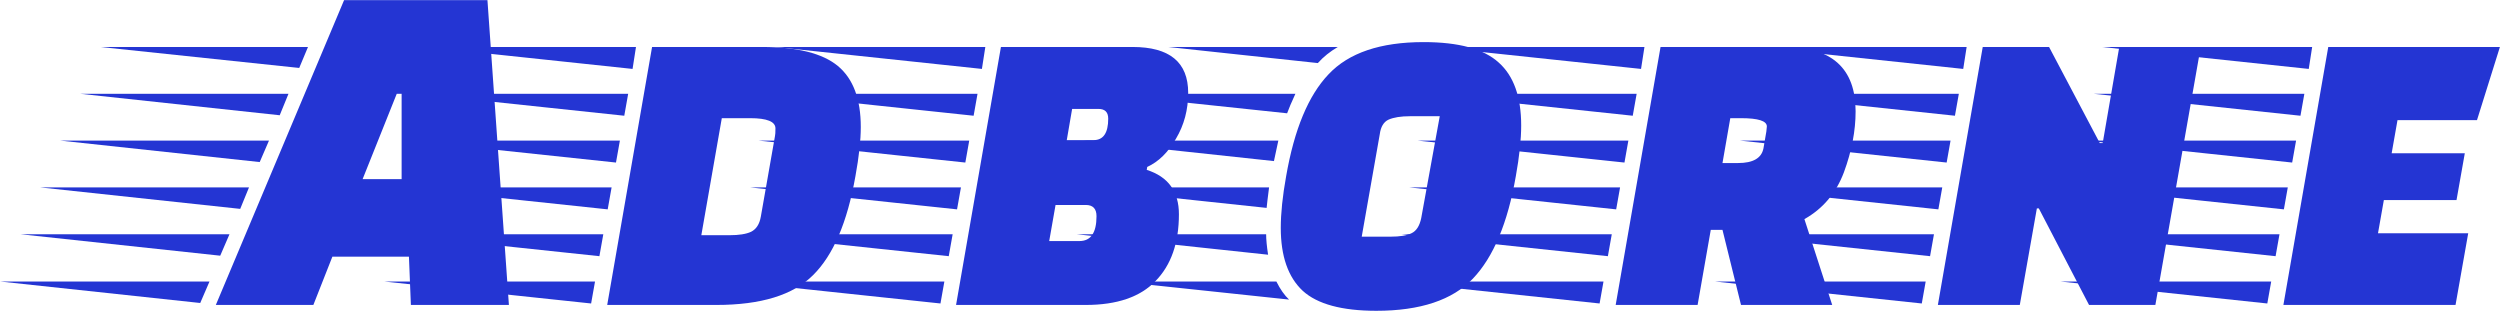
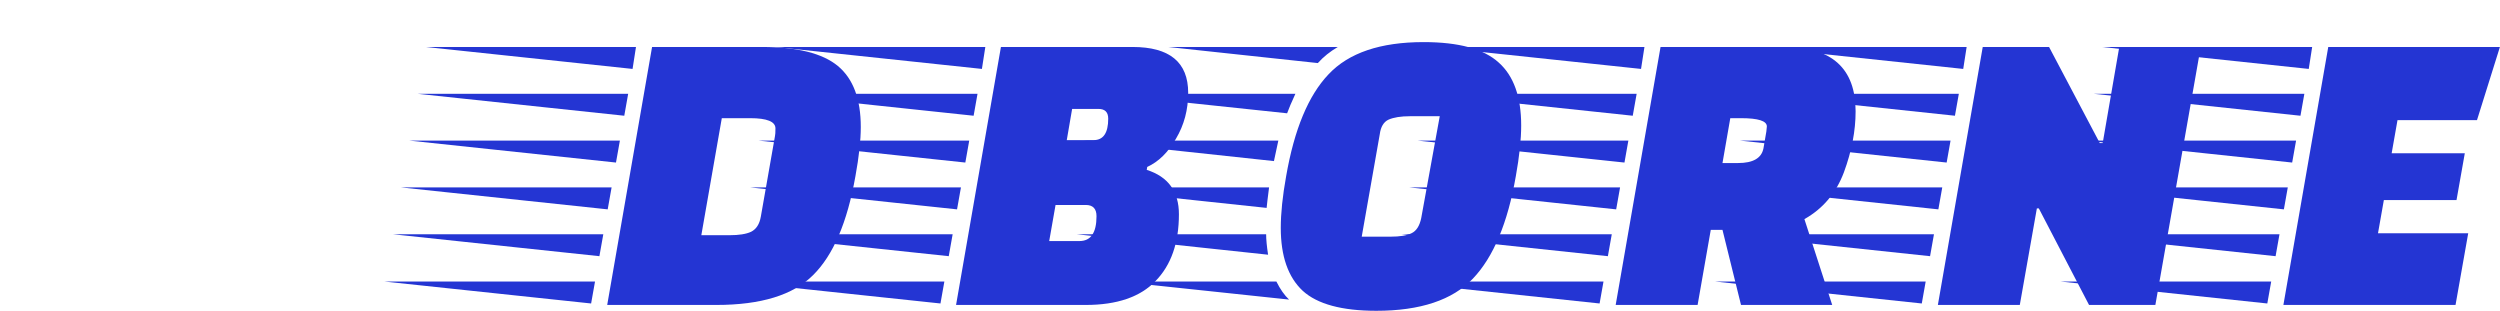
<svg xmlns="http://www.w3.org/2000/svg" width="7690" height="956" fill="none">
-   <path fill="#2435D3" d="M963.895 938h-300L1058.39.5h441l66 937.5h-301.5l-6-148.5h-235.5L963.895 938zm271.495-387V288.5h-15l-105 262.5h120zM615.895 932l-615-66h643.5l-28.5 66zm61.5-145.5-615-66h643.5l-28.5 66zm61.5-144-615-66h642l-27 66zm60-144-613.5-66h642l-28.5 66zm61.5-144-613.5-66h640.5l-27 66zM981.895 65l-612-64.5h638.995L981.895 65zm-61.5 144-612-64.5h639l-27 64.5zm61.5-144L1008.89.5H369.895l612 64.5z" />
  <path fill="#2435D3" d="M2343.27 144.5c109 0 187 19.5 234 58.5s70.5 101.5 70.5 187.5c0 41-5.5 91.5-16.5 151.5-25 142-68.5 243.5-130.5 304.5-61 61-160 91.5-297 91.5h-336l138-793.5h337.5zm-36 219h-87l-63 360h87c29 0 51-3.5 66-10.5 16-8 26-23.5 30-46.5l43.5-247.5c1-4 1.5-12 1.5-24 0-21-26-31.5-78-31.5zm-489 570-636-67.5h648l-12 67.5zm51-289.5-636-67.5h648l-12 67.5zm25.5-144-636-67.5h648l-12 67.5zm25.5-144-636-67.5h648l-12 67.5zm25.5-144-636-67.5h646.5l-10.5 67.5zm-102 576-636-67.5h648l-12 67.5z" />
  <path fill="#2435D3" d="M3483.86 144.5c114 0 171 47 171 141 0 52-12.5 99-37.5 141-24 42-53.5 71-88.5 87l-1.5 9c66 21 99 66.5 99 136.5 0 88-24 156.5-72 205.5-47 49-118.5 73.5-214.5 73.5h-399l138-793.5h405zm-144 486h-93l-19.5 111h93c35 0 52.5-25.5 52.5-76.5 0-23-11-34.5-33-34.5zm39-295.5h-81l-16.5 96h82.5c30 0 45-22 45-66 0-20-10-30-30-30zm-486 598.5-636-67.5h648l-12 67.5zm51-289.5-636-67.5h648l-12 67.5zm25.5-144-636-67.5h648l-12 67.5zm25.5-144-636-67.5h648l-12 67.5zm25.5-144-636-67.5h646.5l-10.5 67.5zm-102 576-636-67.5h648l-12 67.5z" />
-   <path fill="#2435D3" d="M4379.16 129.5c108 0 185 21 231 63 46 41 69 105.5 69 193.5 0 43-5.5 95-16.5 156-25 144-69 249-132 315s-162 99-297 99c-106 0-181.5-20.5-226.5-61.5-45-42-67.5-106.5-67.5-193.5 0-45 5.5-98 16.5-159 25-144 68.5-248.5 130.5-313.5 62-66 159.5-99 292.5-99zm-102 598.5c29 0 50.5-3.5 64.5-10.5 15-7 25-22.5 30-46.5l57-313.5h-91.5c-28 0-50 3.5-66 10.5-15 7-24 22-27 45l-55.5 315h88.5zm-373.5-151.5c-4 31-6.5 52-7.5 63l-591-63h598.5zm28.5-144-13.5 63-586.5-63h600zm-37.5 288c0 16 2 37 6 63l-589.5-63h583.5zm90-432c-12 26-20.5 46-25.5 60l-567-60h592.5zm-58.5 577.5c12 24 25 42.5 39 55.5l-523.5-55.5h484.5zm189-721.5c-24 14-44.5 30.5-61.5 49.5l-460.5-49.5h522z" />
+   <path fill="#2435D3" d="M4379.16 129.5c108 0 185 21 231 63 46 41 69 105.5 69 193.5 0 43-5.5 95-16.5 156-25 144-69 249-132 315s-162 99-297 99c-106 0-181.5-20.5-226.5-61.5-45-42-67.5-106.5-67.5-193.5 0-45 5.5-98 16.5-159 25-144 68.5-248.5 130.5-313.5 62-66 159.5-99 292.5-99zm-102 598.5c29 0 50.5-3.5 64.5-10.5 15-7 25-22.5 30-46.5l57-313.5h-91.5c-28 0-50 3.5-66 10.5-15 7-24 22-27 45l-55.5 315h88.5zm-373.5-151.5c-4 31-6.5 52-7.5 63l-591-63h598.5zm28.5-144-13.5 63-586.5-63h600zm-37.5 288c0 16 2 37 6 63l-589.5-63h583.5zm90-432c-12 26-20.5 46-25.5 60l-567-60h592.5zm-58.5 577.5c12 24 25 42.5 39 55.5l-523.5-55.5h484.5zm189-721.5c-24 14-44.5 30.5-61.5 49.5l-460.5-49.5z" />
  <path fill="#2435D3" d="M5488.84 144.5c146 0 219 66 219 198 0 60-12 122.5-36 187.5-24 64-64.5 112-121.5 144l85.5 264h-280.5l-57-231h-36l-40.5 231h-252l138-793.5h381zm-55.5 259.5c0-1 .5-6 1.5-15 0-17-26.5-25.5-79.5-25.5h-33l-24 138h48c46 0 72-15 78-45l9-52.5zm-513 529.5-636-67.5h648l-12 67.5zm51-289.5-636-67.5h648l-12 67.5zm25.5-144-636-67.5h648l-12 67.5zm25.5-144-636-67.5h648l-12 67.5zm25.5-144-636-67.5h646.5l-10.5 67.5zm-102 576-636-67.5h648l-12 67.5z" />
  <path fill="#2435D3" d="m6425.9 938-154.5-297h-6l-52.5 297h-252l138-793.5h204l156 295.5h9l51-295.5h250.5L6629.9 938h-204zm-514.5-4.5-636-67.5h648l-12 67.5zm51-289.5-636-67.5h648l-12 67.5zm25.5-144-636-67.5h648l-12 67.5zm25.5-144-636-67.5h648l-12 67.5zm25.5-144-636-67.5h646.5l-10.5 67.5zm-102 576-636-67.5h648l-12 67.5z" />
  <path fill="#2435D3" d="M7556.23 615.5h-223.5l-18 102h277.5l-39 220.5h-529.5l138-793.5h528l-70.5 225h-244.5l-18 102h225l-25.5 144zm-582 318-636-67.5h648l-12 67.5zm51-289.5-636-67.5h648l-12 67.5zm25.5-144-636-67.5h648l-12 67.5zm25.5-144-636-67.5h648l-12 67.5zm25.5-144-636-67.5h646.5l-10.5 67.5zm-102 576-636-67.5h648l-12 67.5z" />
</svg>